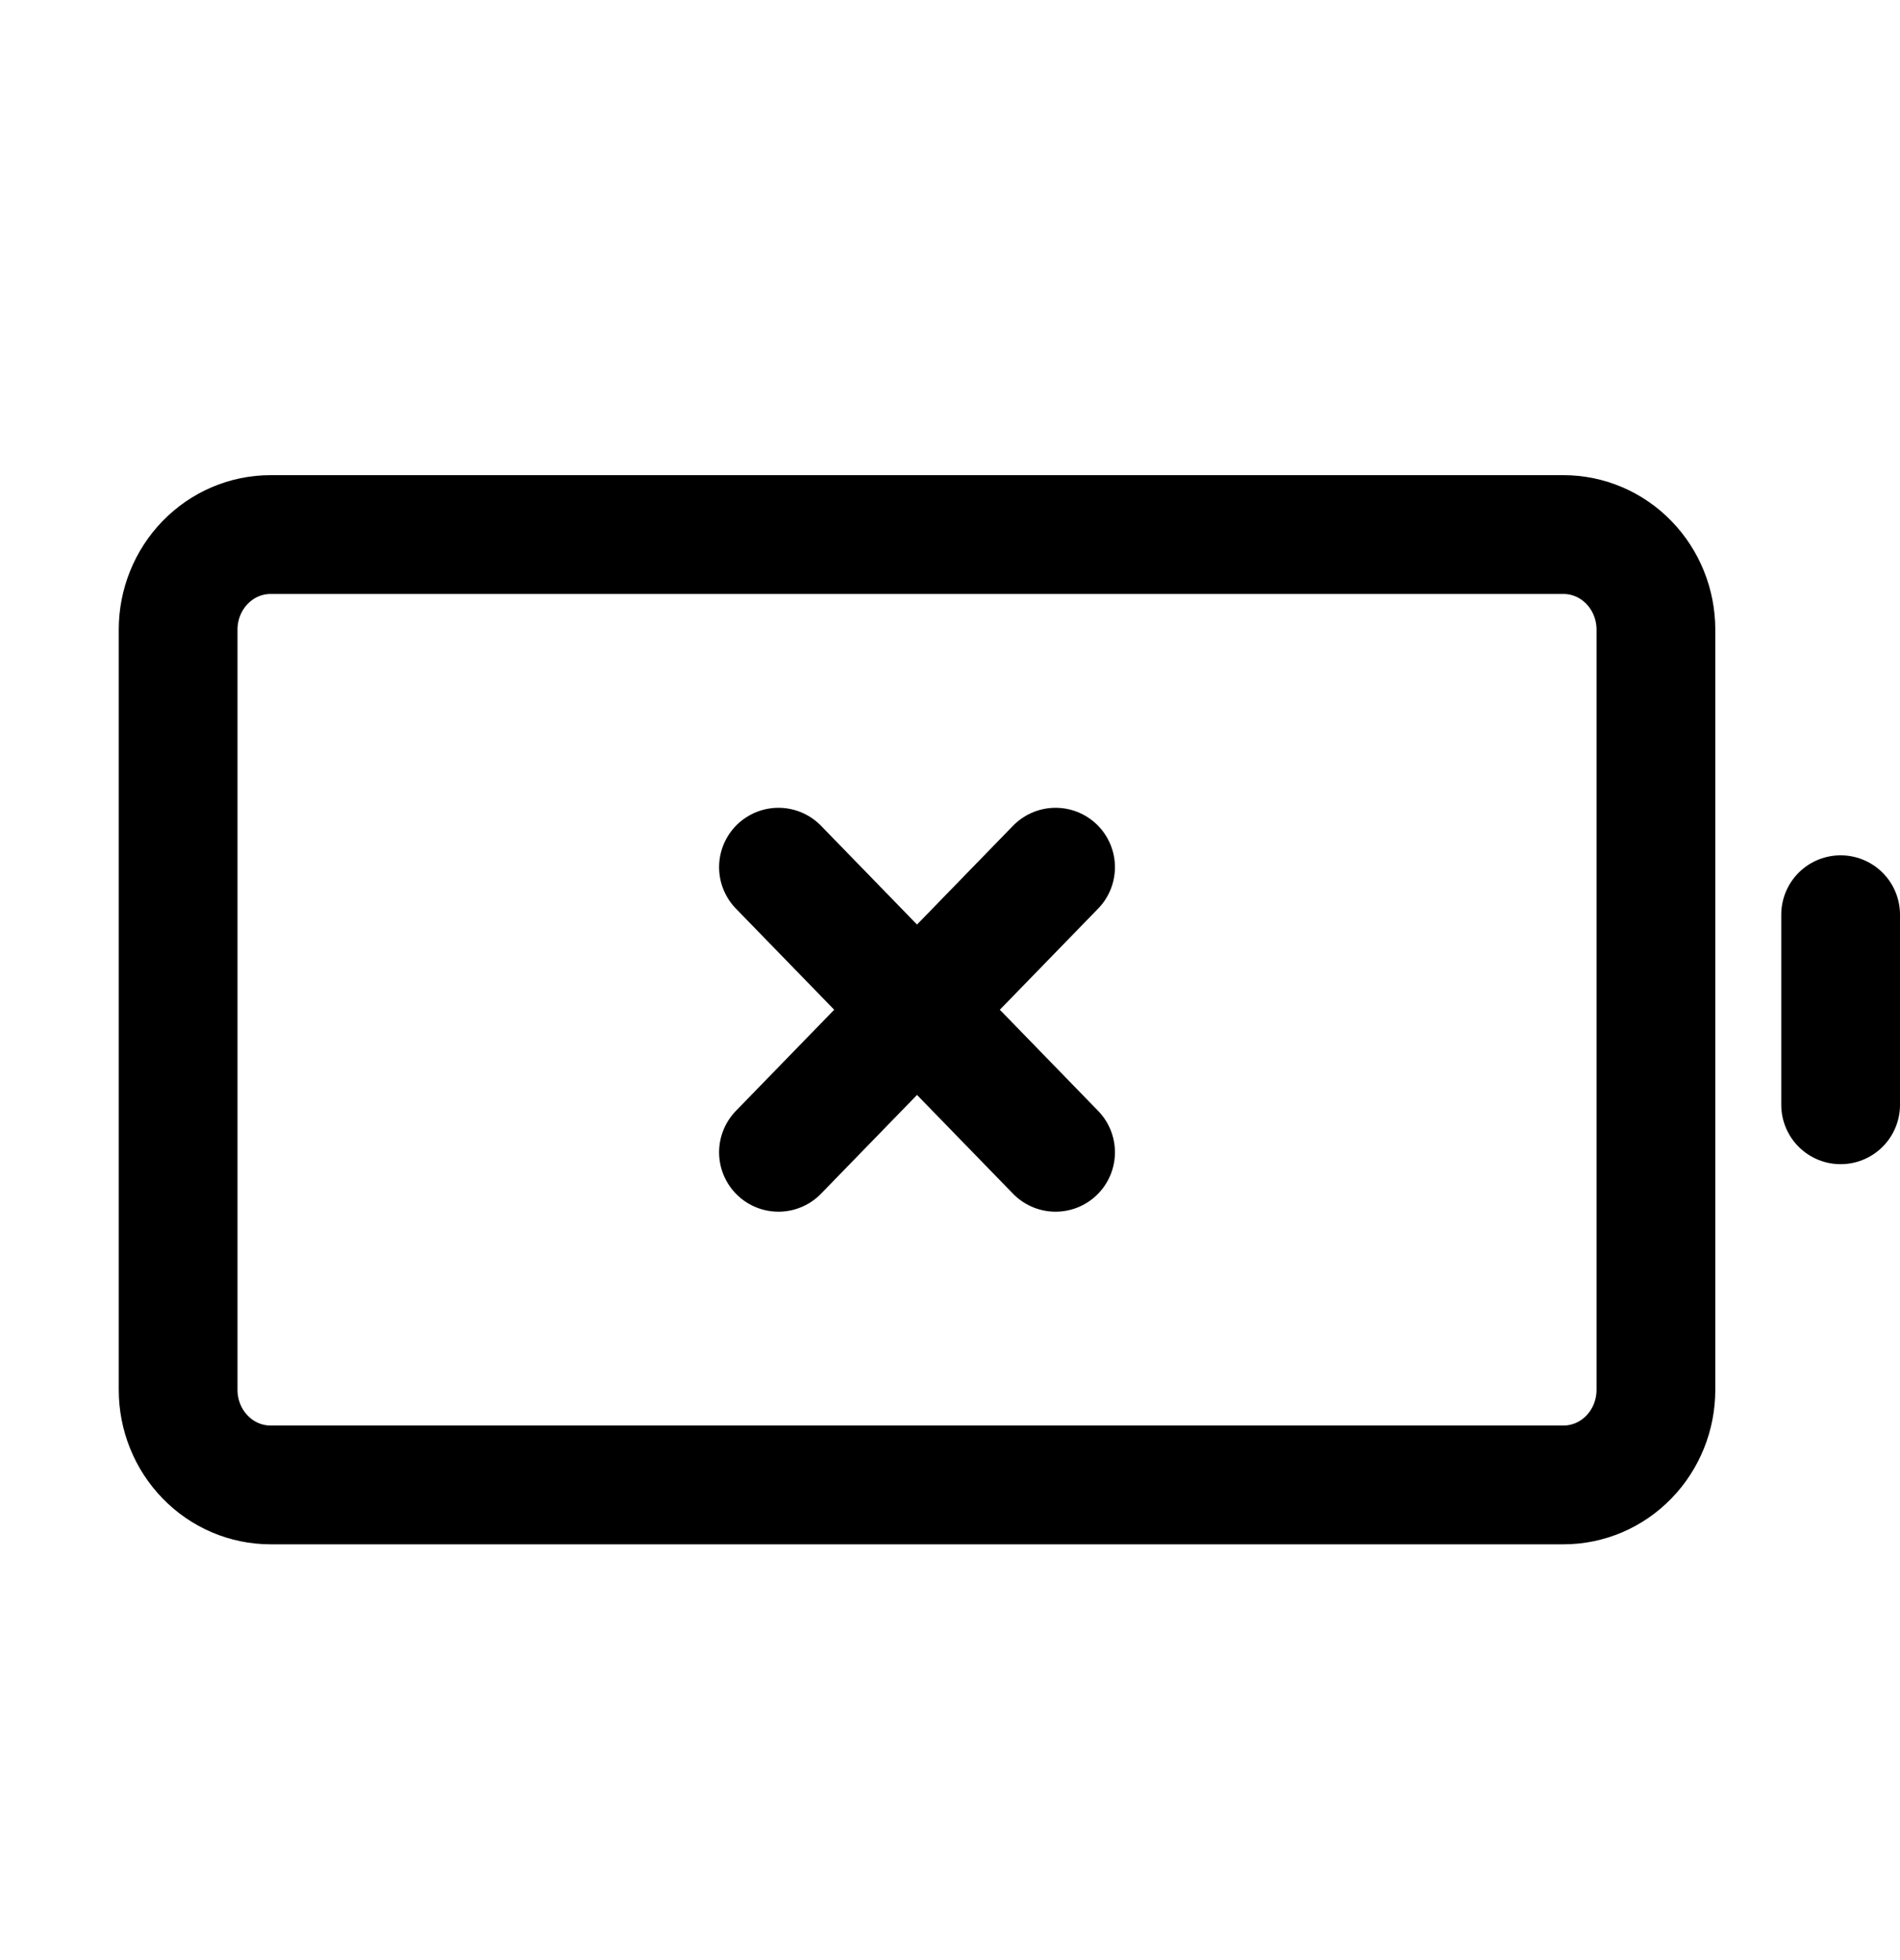
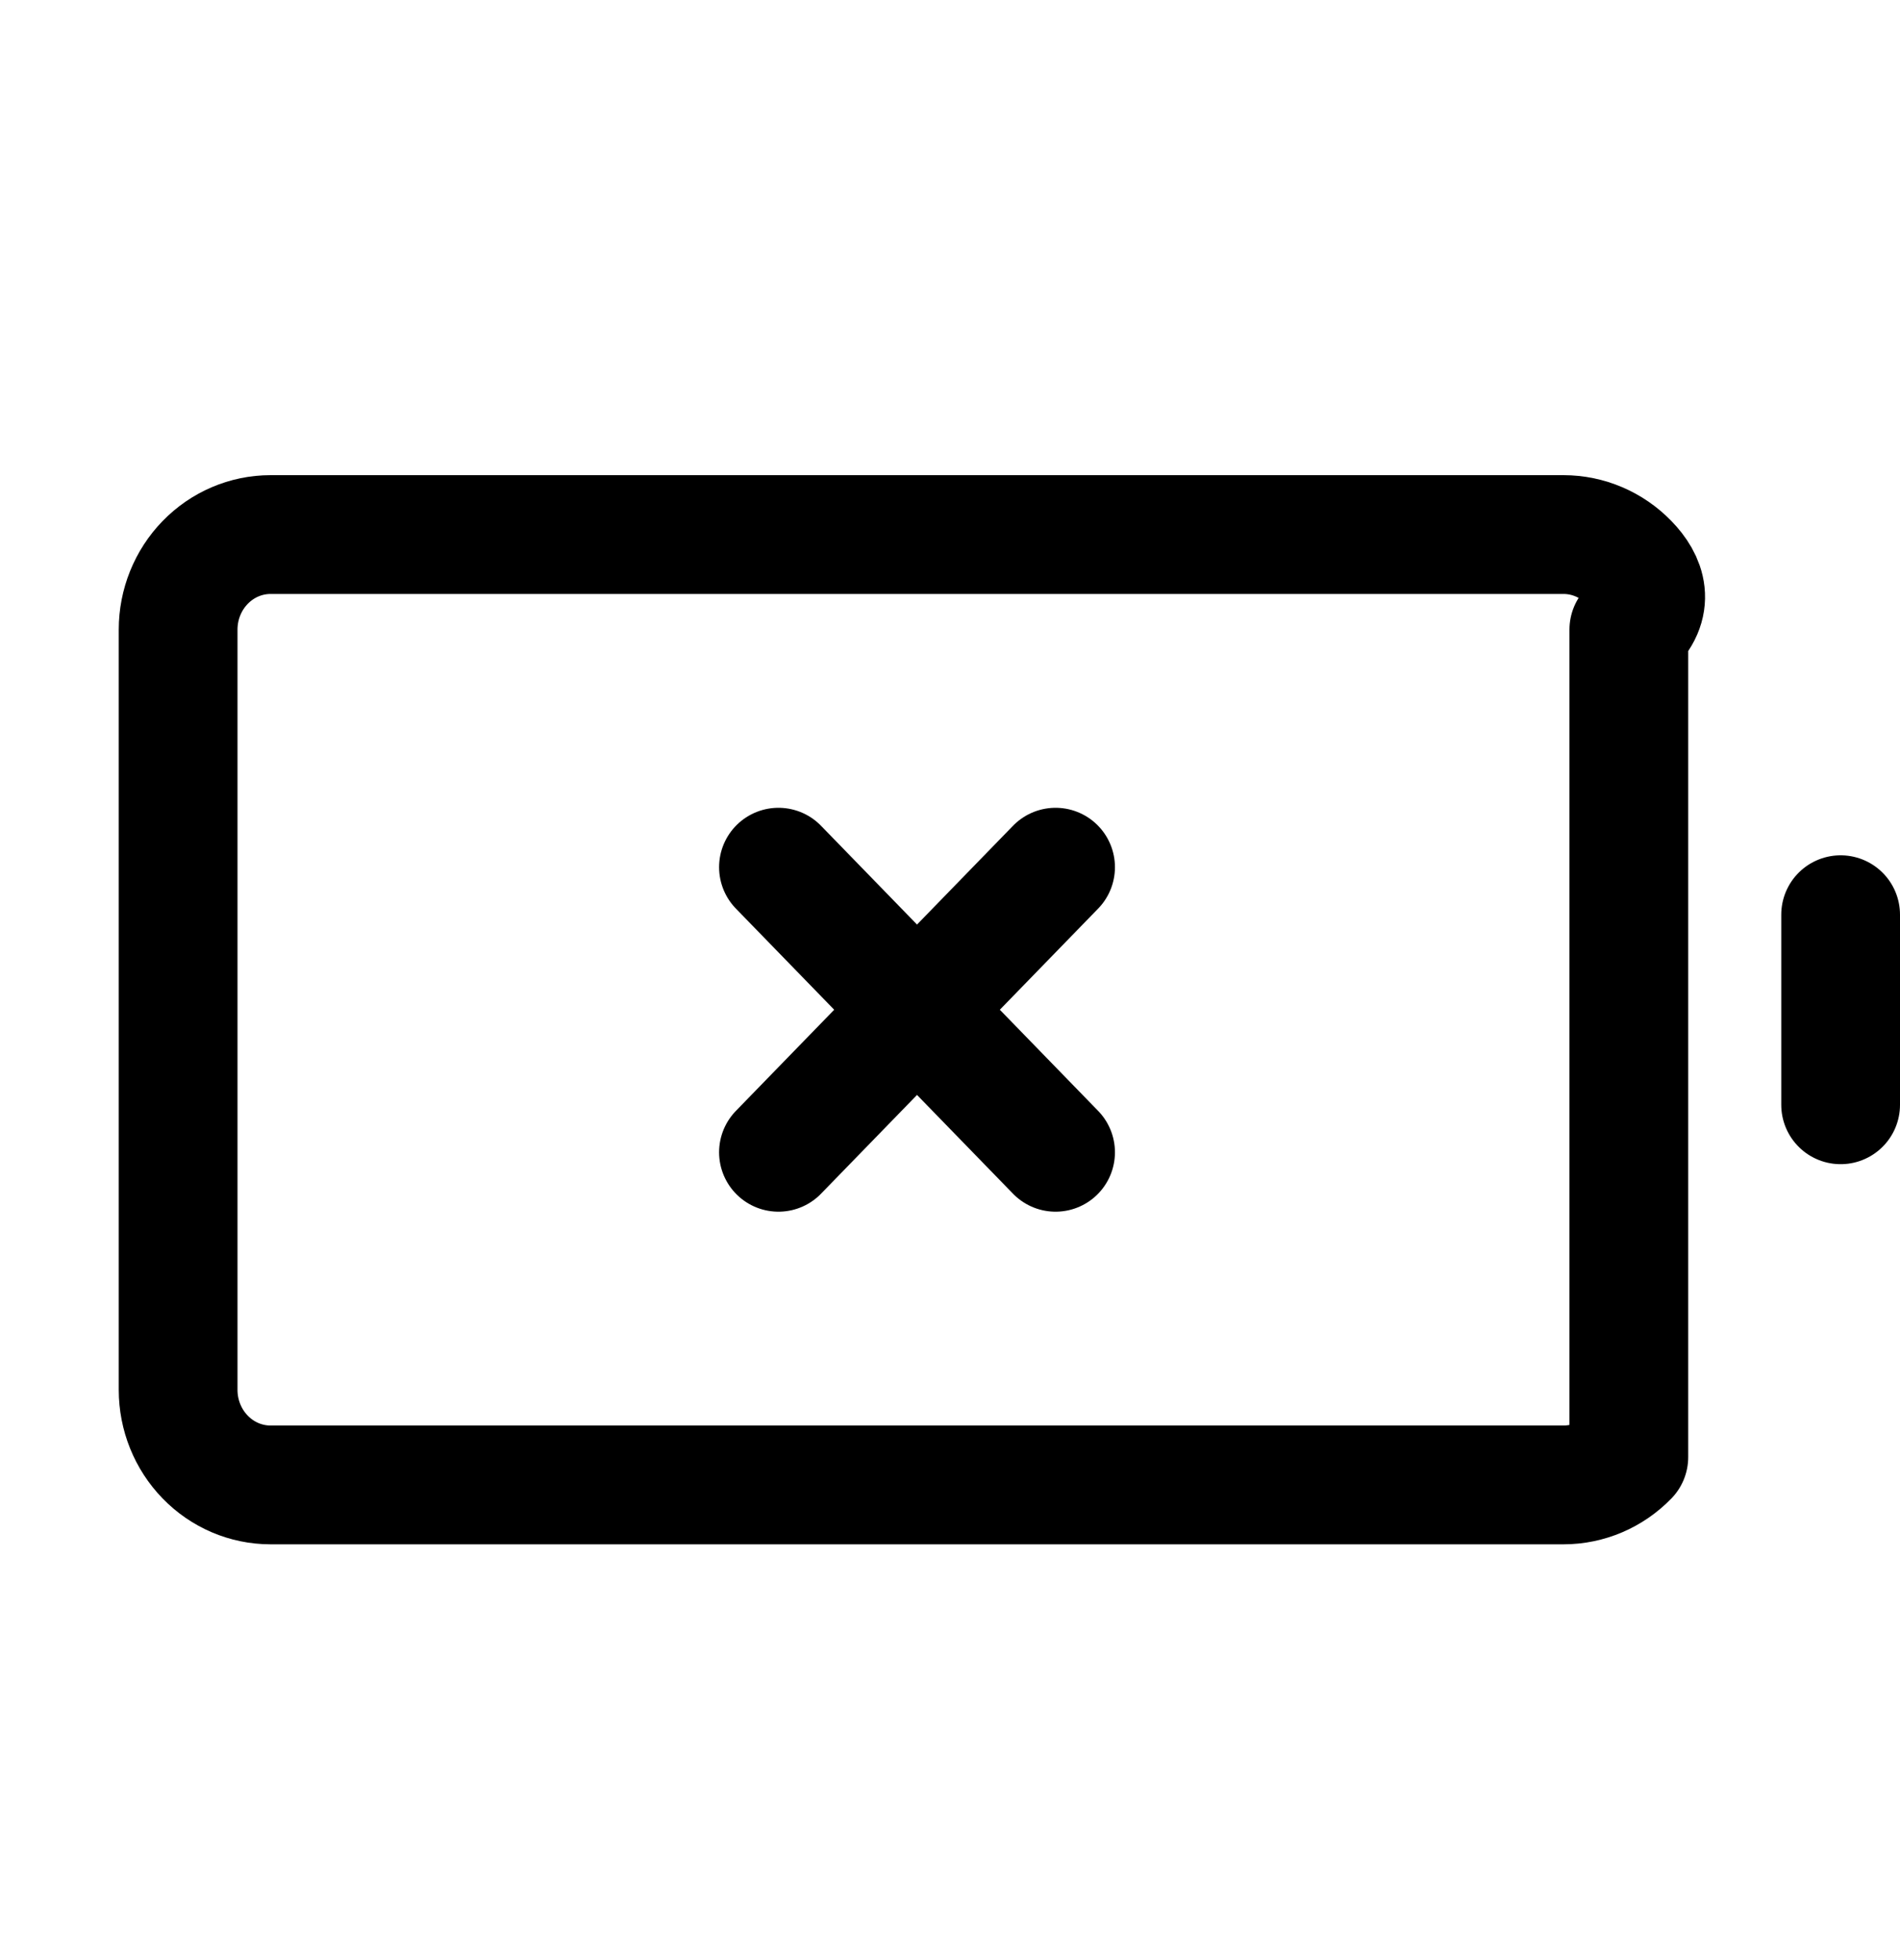
<svg xmlns="http://www.w3.org/2000/svg" width="32" height="33" viewBox="0 0 32 33" fill="none">
-   <path d="M13.111 14.6L17.778 19.4M17.778 14.6L13.111 19.4M31 15.4V18.6M26.333 9H4.556C4.143 9 3.747 9.169 3.456 9.469C3.164 9.769 3 10.176 3 10.6V23.4C3 23.824 3.164 24.231 3.456 24.531C3.747 24.831 4.143 25 4.556 25H26.333C26.746 25 27.142 24.831 27.433 24.531C27.725 24.231 27.889 23.824 27.889 23.4V10.6C27.889 10.176 27.725 9.769 27.433 9.469C27.142 9.169 26.746 9 26.333 9Z" stroke="black" stroke-width="2" stroke-linecap="round" stroke-linejoin="round" />
+   <path d="M13.111 14.6L17.778 19.4M17.778 14.6L13.111 19.4M31 15.4V18.6M26.333 9H4.556C4.143 9 3.747 9.169 3.456 9.469C3.164 9.769 3 10.176 3 10.6V23.4C3 23.824 3.164 24.231 3.456 24.531C3.747 24.831 4.143 25 4.556 25H26.333C26.746 25 27.142 24.831 27.433 24.531V10.6C27.889 10.176 27.725 9.769 27.433 9.469C27.142 9.169 26.746 9 26.333 9Z" stroke="black" stroke-width="2" stroke-linecap="round" stroke-linejoin="round" />
</svg>